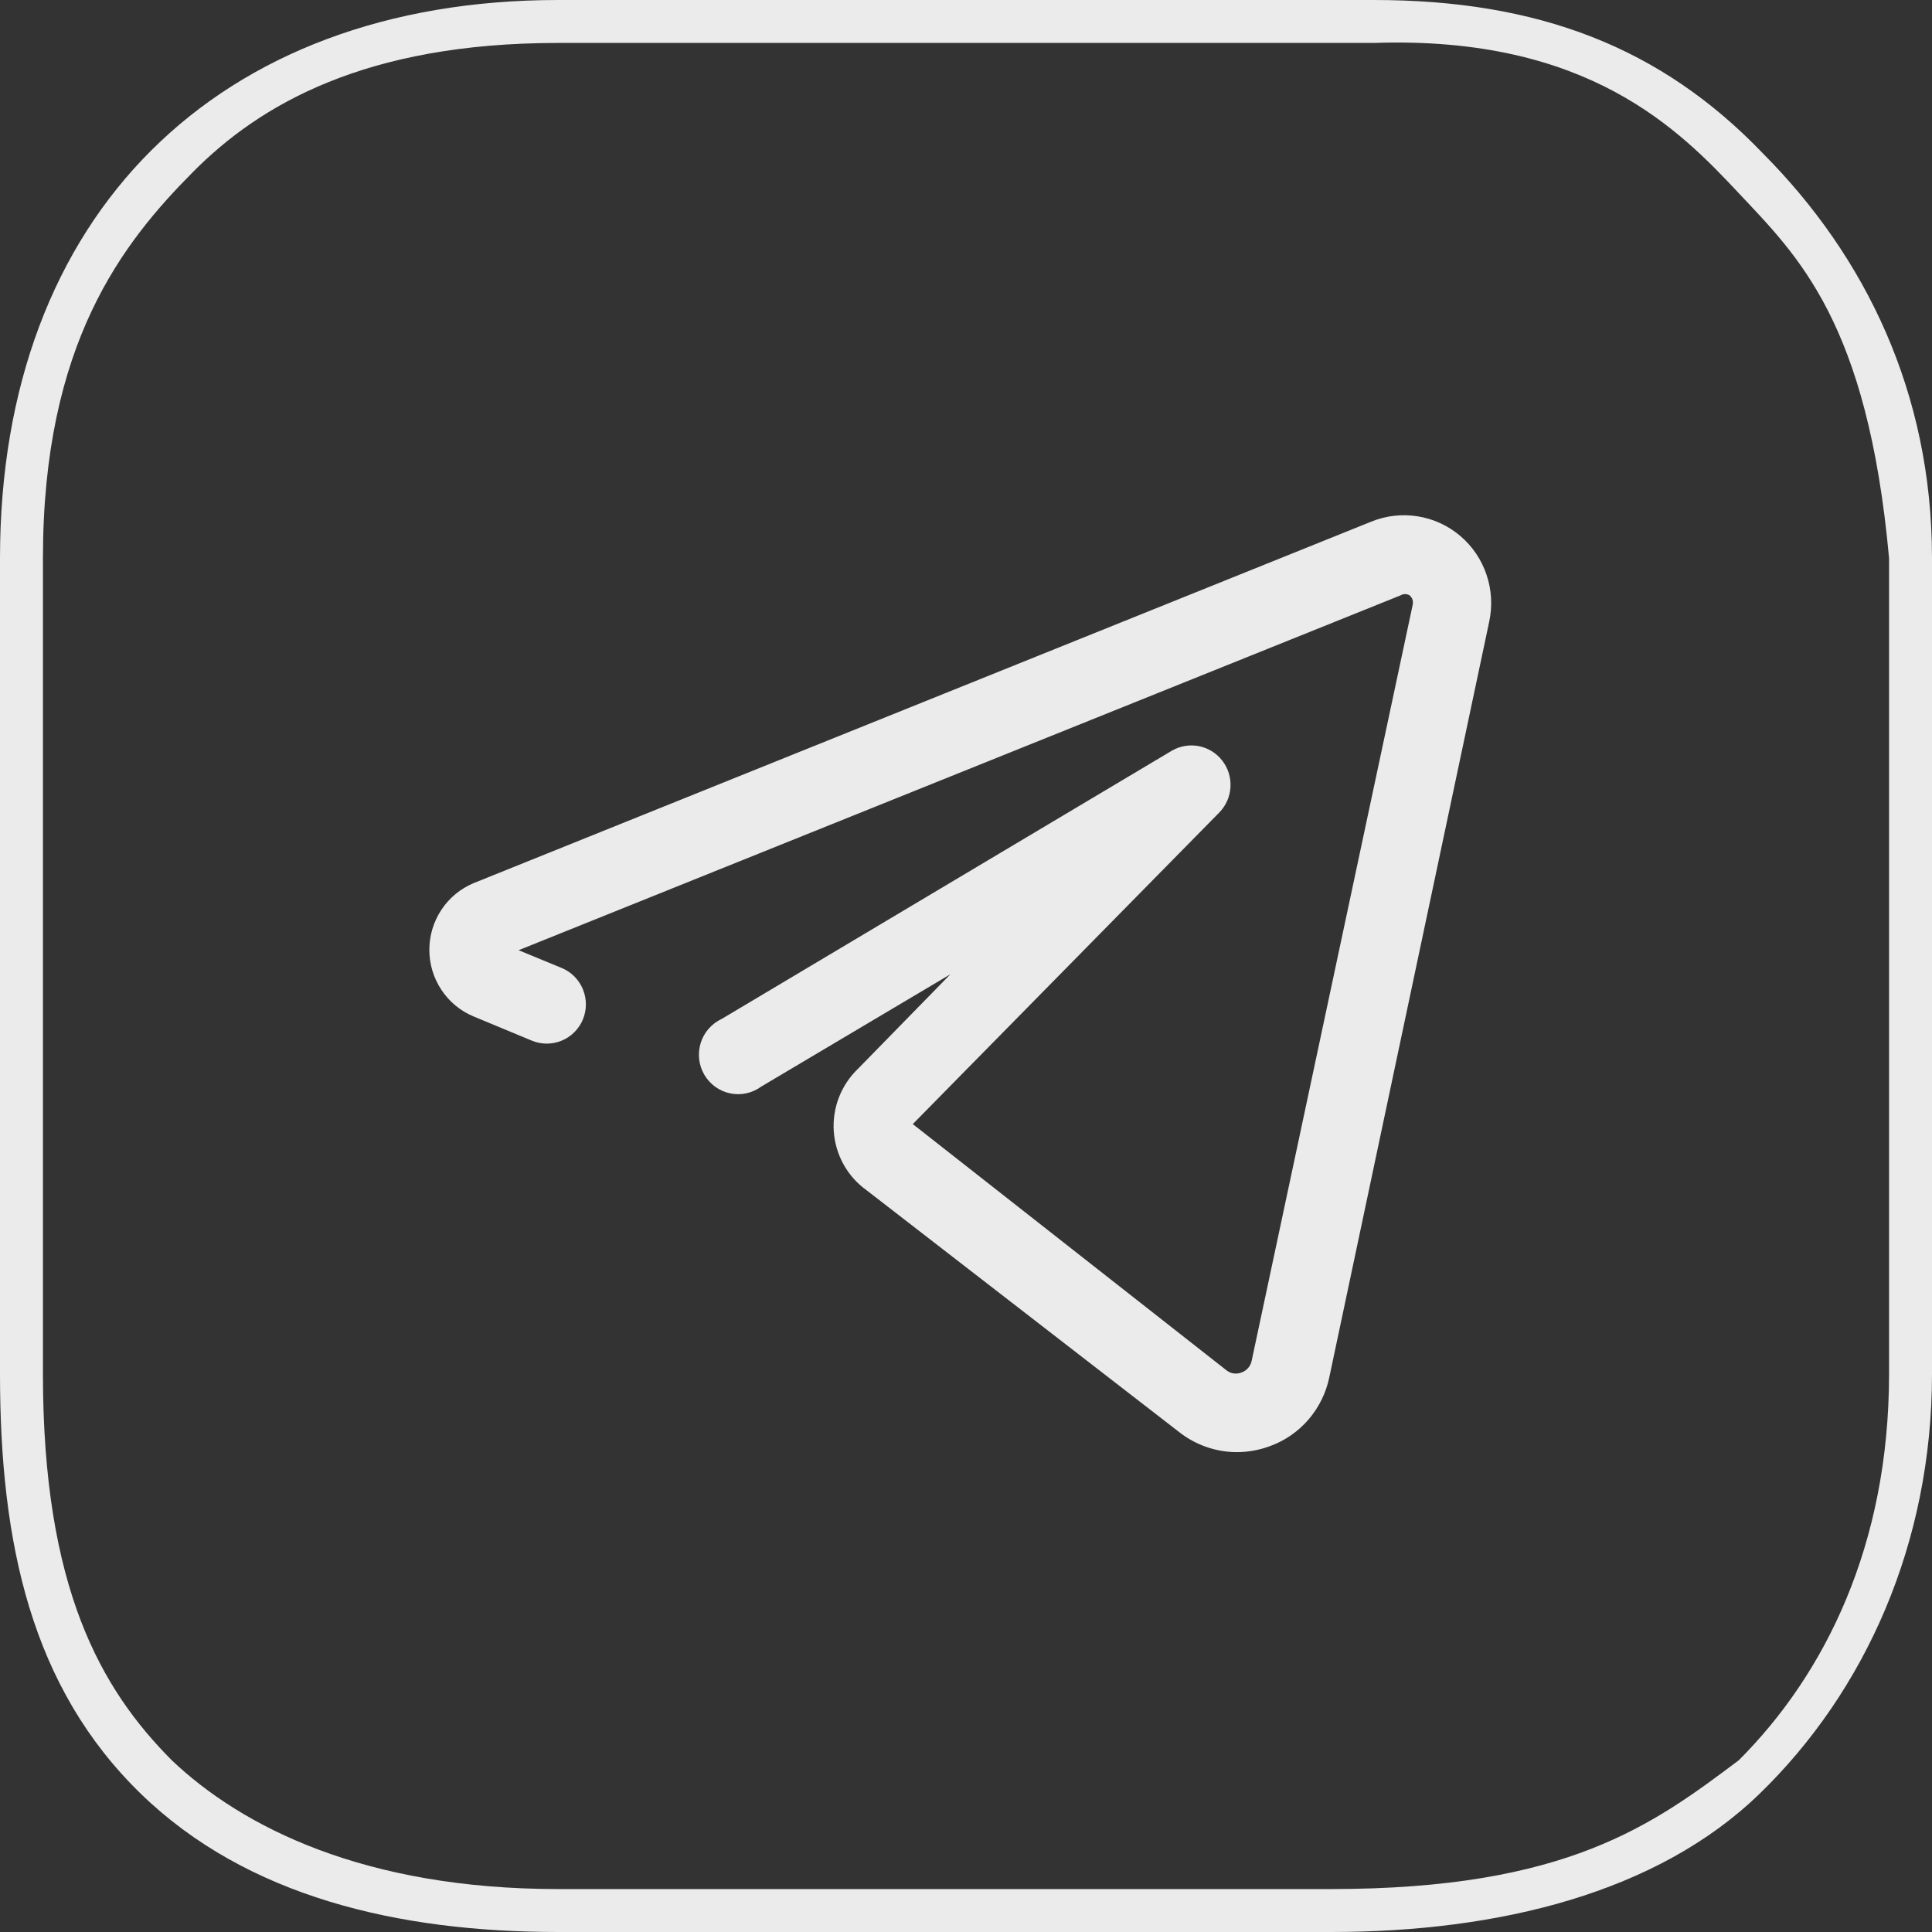
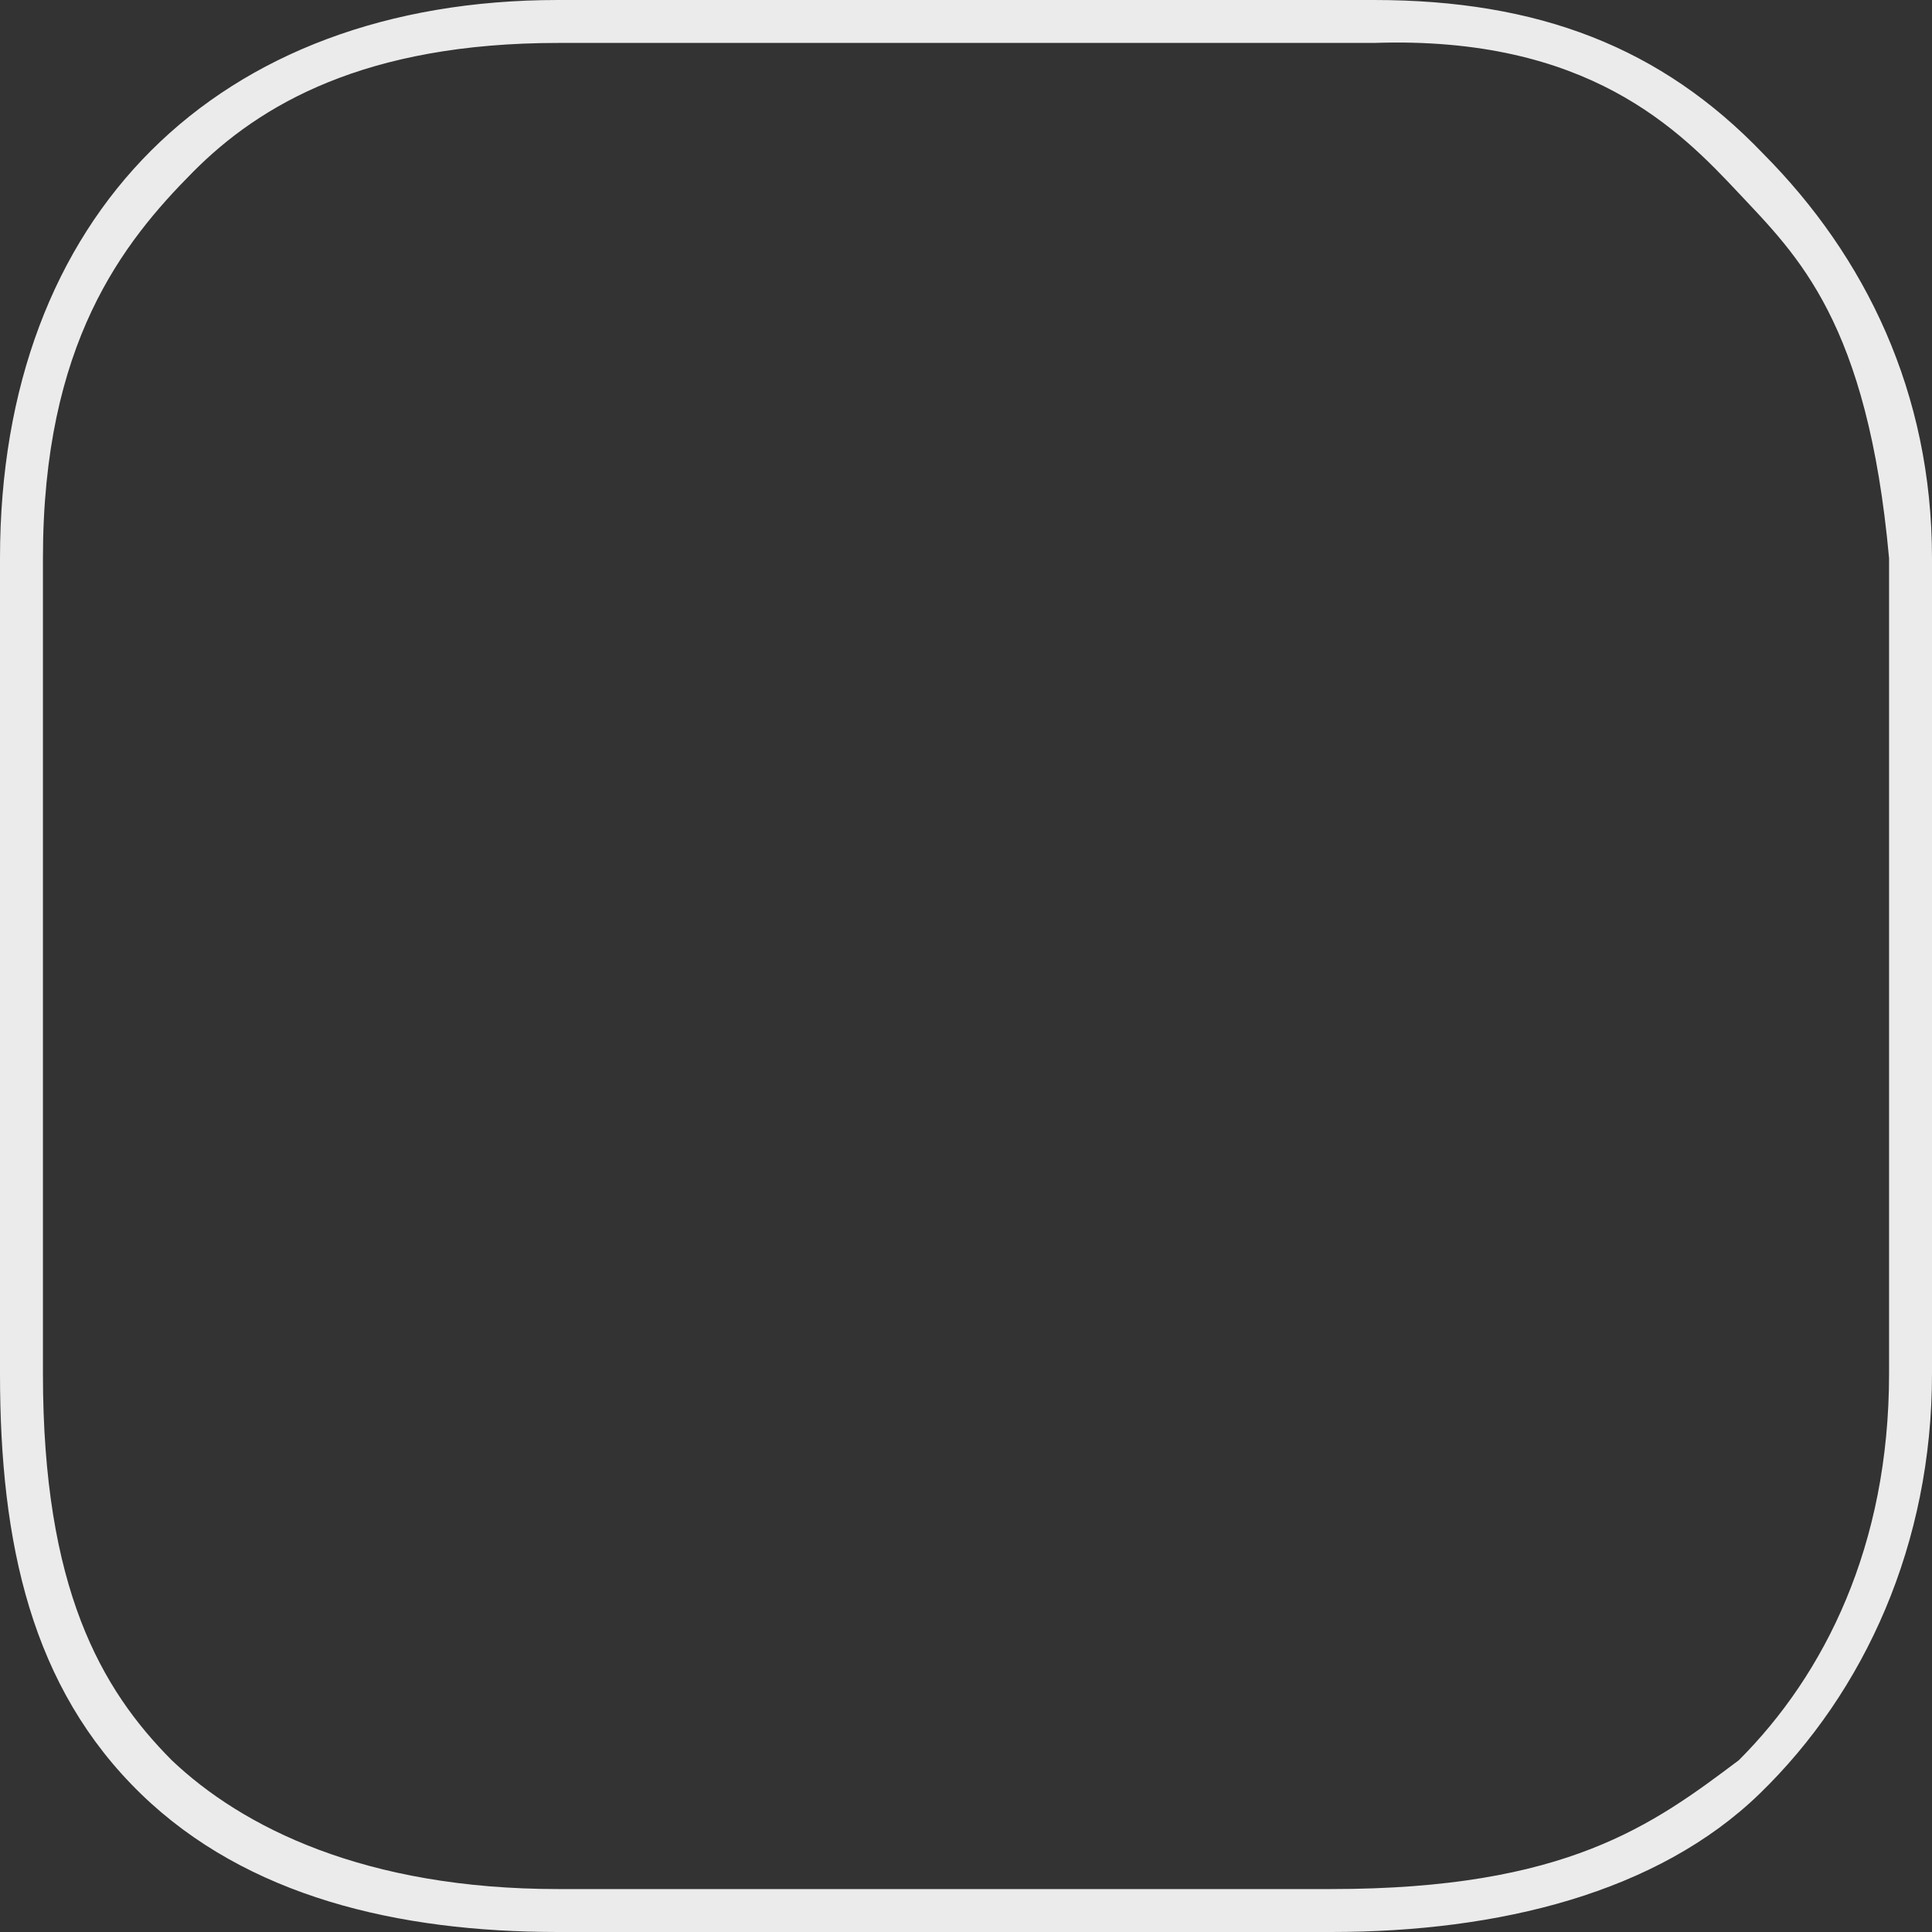
<svg xmlns="http://www.w3.org/2000/svg" width="40" height="40" viewBox="0 0 40 40" fill="none">
  <rect x="0" y="0" width="40" height="40" fill="#333333" stroke="none" />
-   <path d="M30.231 11.094C29.98 10.881 29.675 10.741 29.351 10.69C29.027 10.638 28.694 10.676 28.39 10.8L9.804 18.285C9.533 18.399 9.301 18.59 9.139 18.836C8.976 19.081 8.889 19.37 8.889 19.665C8.889 19.96 8.976 20.249 9.139 20.494C9.301 20.74 9.533 20.931 9.804 21.044L11.005 21.543C11.203 21.627 11.426 21.628 11.625 21.547C11.824 21.466 11.983 21.309 12.067 21.11C12.108 21.011 12.13 20.904 12.13 20.797C12.13 20.689 12.11 20.583 12.069 20.484C12.028 20.384 11.969 20.294 11.893 20.218C11.818 20.142 11.728 20.082 11.629 20.041L10.737 19.673L28.998 12.326C29.026 12.309 29.059 12.3 29.091 12.3C29.124 12.3 29.157 12.309 29.185 12.326C29.211 12.349 29.231 12.378 29.243 12.411C29.254 12.444 29.256 12.48 29.25 12.514L25.915 28.171C25.904 28.227 25.879 28.279 25.842 28.322C25.805 28.365 25.758 28.397 25.704 28.416C25.652 28.437 25.595 28.443 25.54 28.435C25.484 28.426 25.432 28.403 25.388 28.367L18.898 23.273L25.25 16.816C25.386 16.674 25.466 16.488 25.476 16.292C25.486 16.095 25.426 15.902 25.305 15.747C25.185 15.592 25.013 15.486 24.821 15.448C24.629 15.411 24.43 15.444 24.261 15.543L14.947 21.093C14.844 21.141 14.751 21.209 14.676 21.294C14.6 21.379 14.543 21.48 14.509 21.588C14.474 21.697 14.463 21.812 14.475 21.926C14.487 22.039 14.523 22.149 14.58 22.248C14.637 22.346 14.714 22.432 14.806 22.499C14.898 22.566 15.003 22.613 15.114 22.636C15.225 22.66 15.34 22.66 15.451 22.636C15.562 22.612 15.667 22.565 15.758 22.498L19.677 20.171L17.77 22.122C17.596 22.287 17.46 22.489 17.372 22.713C17.284 22.937 17.247 23.177 17.262 23.418C17.278 23.658 17.346 23.892 17.462 24.103C17.578 24.313 17.738 24.496 17.933 24.636L24.423 29.657C24.764 29.922 25.184 30.066 25.615 30.065C25.845 30.063 26.073 30.022 26.289 29.942C26.599 29.831 26.875 29.64 27.091 29.39C27.306 29.14 27.455 28.838 27.522 28.514L30.832 12.873C30.902 12.55 30.883 12.213 30.777 11.899C30.672 11.586 30.483 11.307 30.231 11.094Z" fill="white" fill-opacity="0.9" />
  <path d="M36.507 3.184C34.397 0.979 31.852 0 28.444 0H11.556C4.498 0 0 4.454 0 11.556V28.444C0 31.955 0.649 34.939 2.921 37.143C5.111 39.265 8.229 40 11.556 40H27.556C31.044 40 34.316 39.184 36.425 37.143C38.616 35.02 40 31.955 40 28.444V11.556C40 8.127 38.616 5.306 36.507 3.184ZM39.111 28.444C39.111 32 37.778 34.667 36 36.444C34.222 37.778 32.444 39.111 27.556 39.111H11.556C7.556 39.111 5.016 37.832 3.556 36.444C2.095 34.975 0.889 32.889 0.889 28.444V11.556C0.889 7.111 2.54 5.025 4 3.556C5.379 2.168 7.556 0.889 11.556 0.889H28.444C32.889 0.737 34.783 2.703 36 4C37.217 5.297 38.667 6.667 39.111 11.556V28.444Z" fill="white" fill-opacity="0.9" />
</svg>